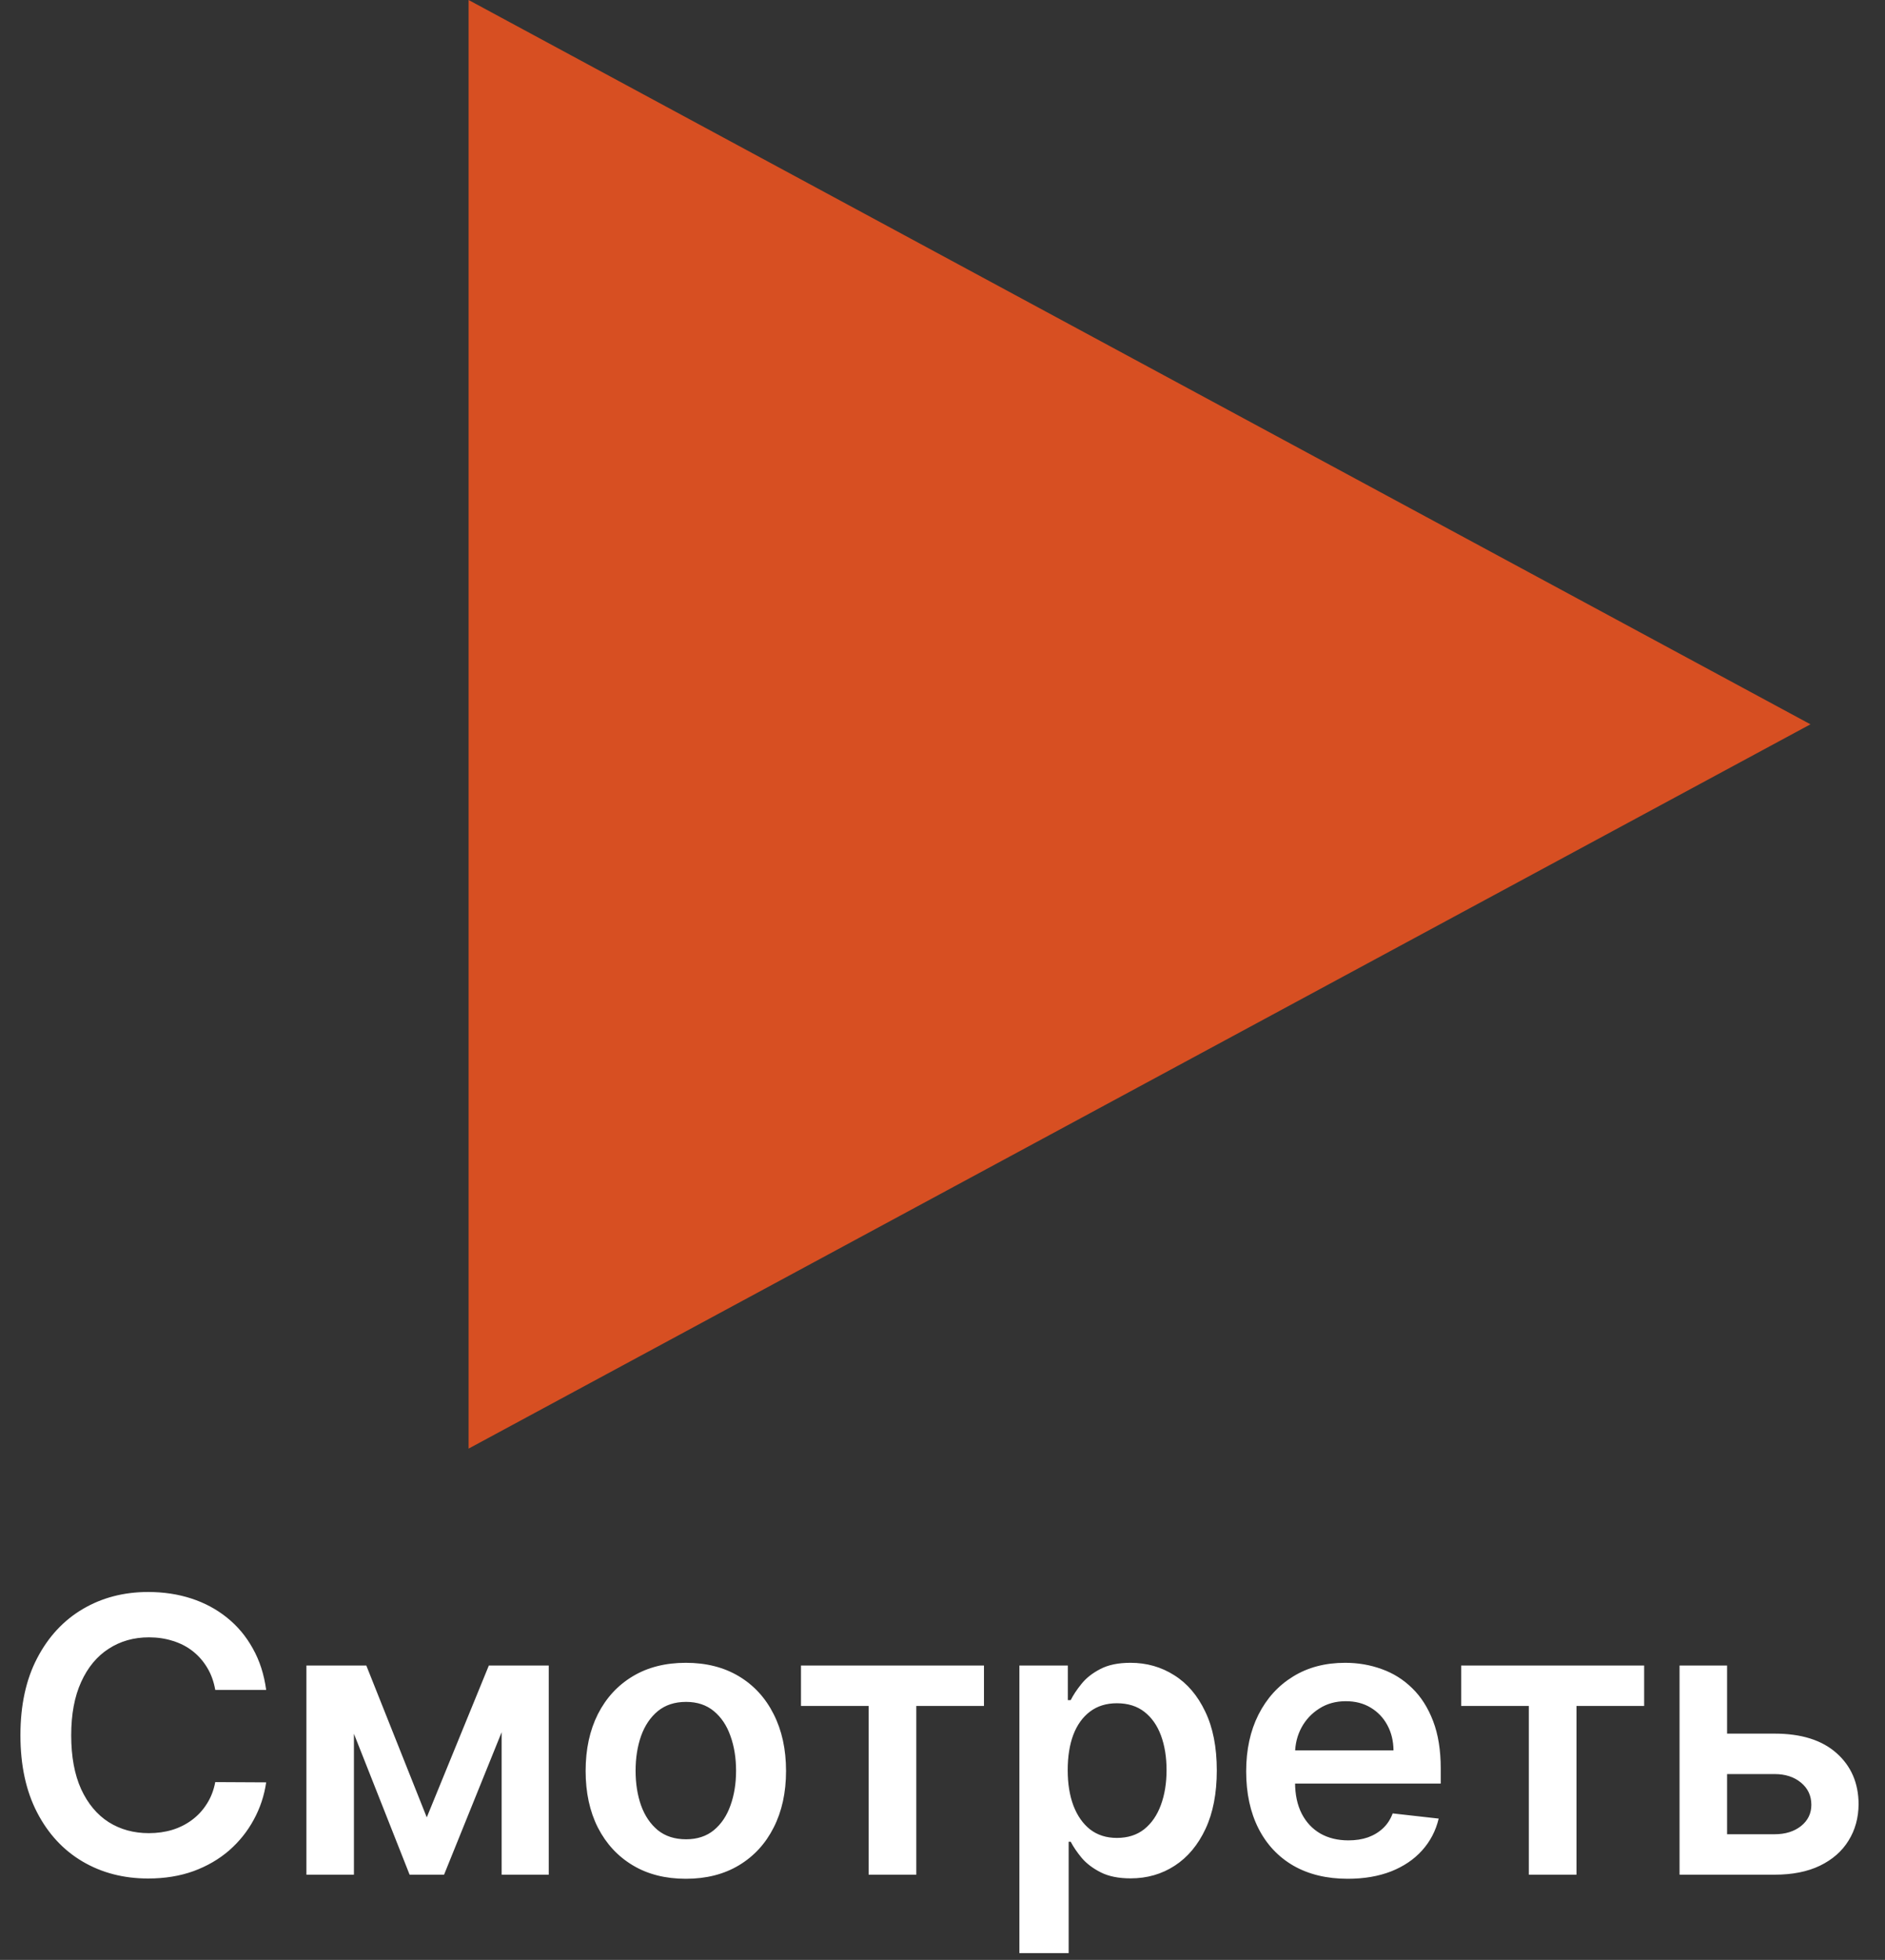
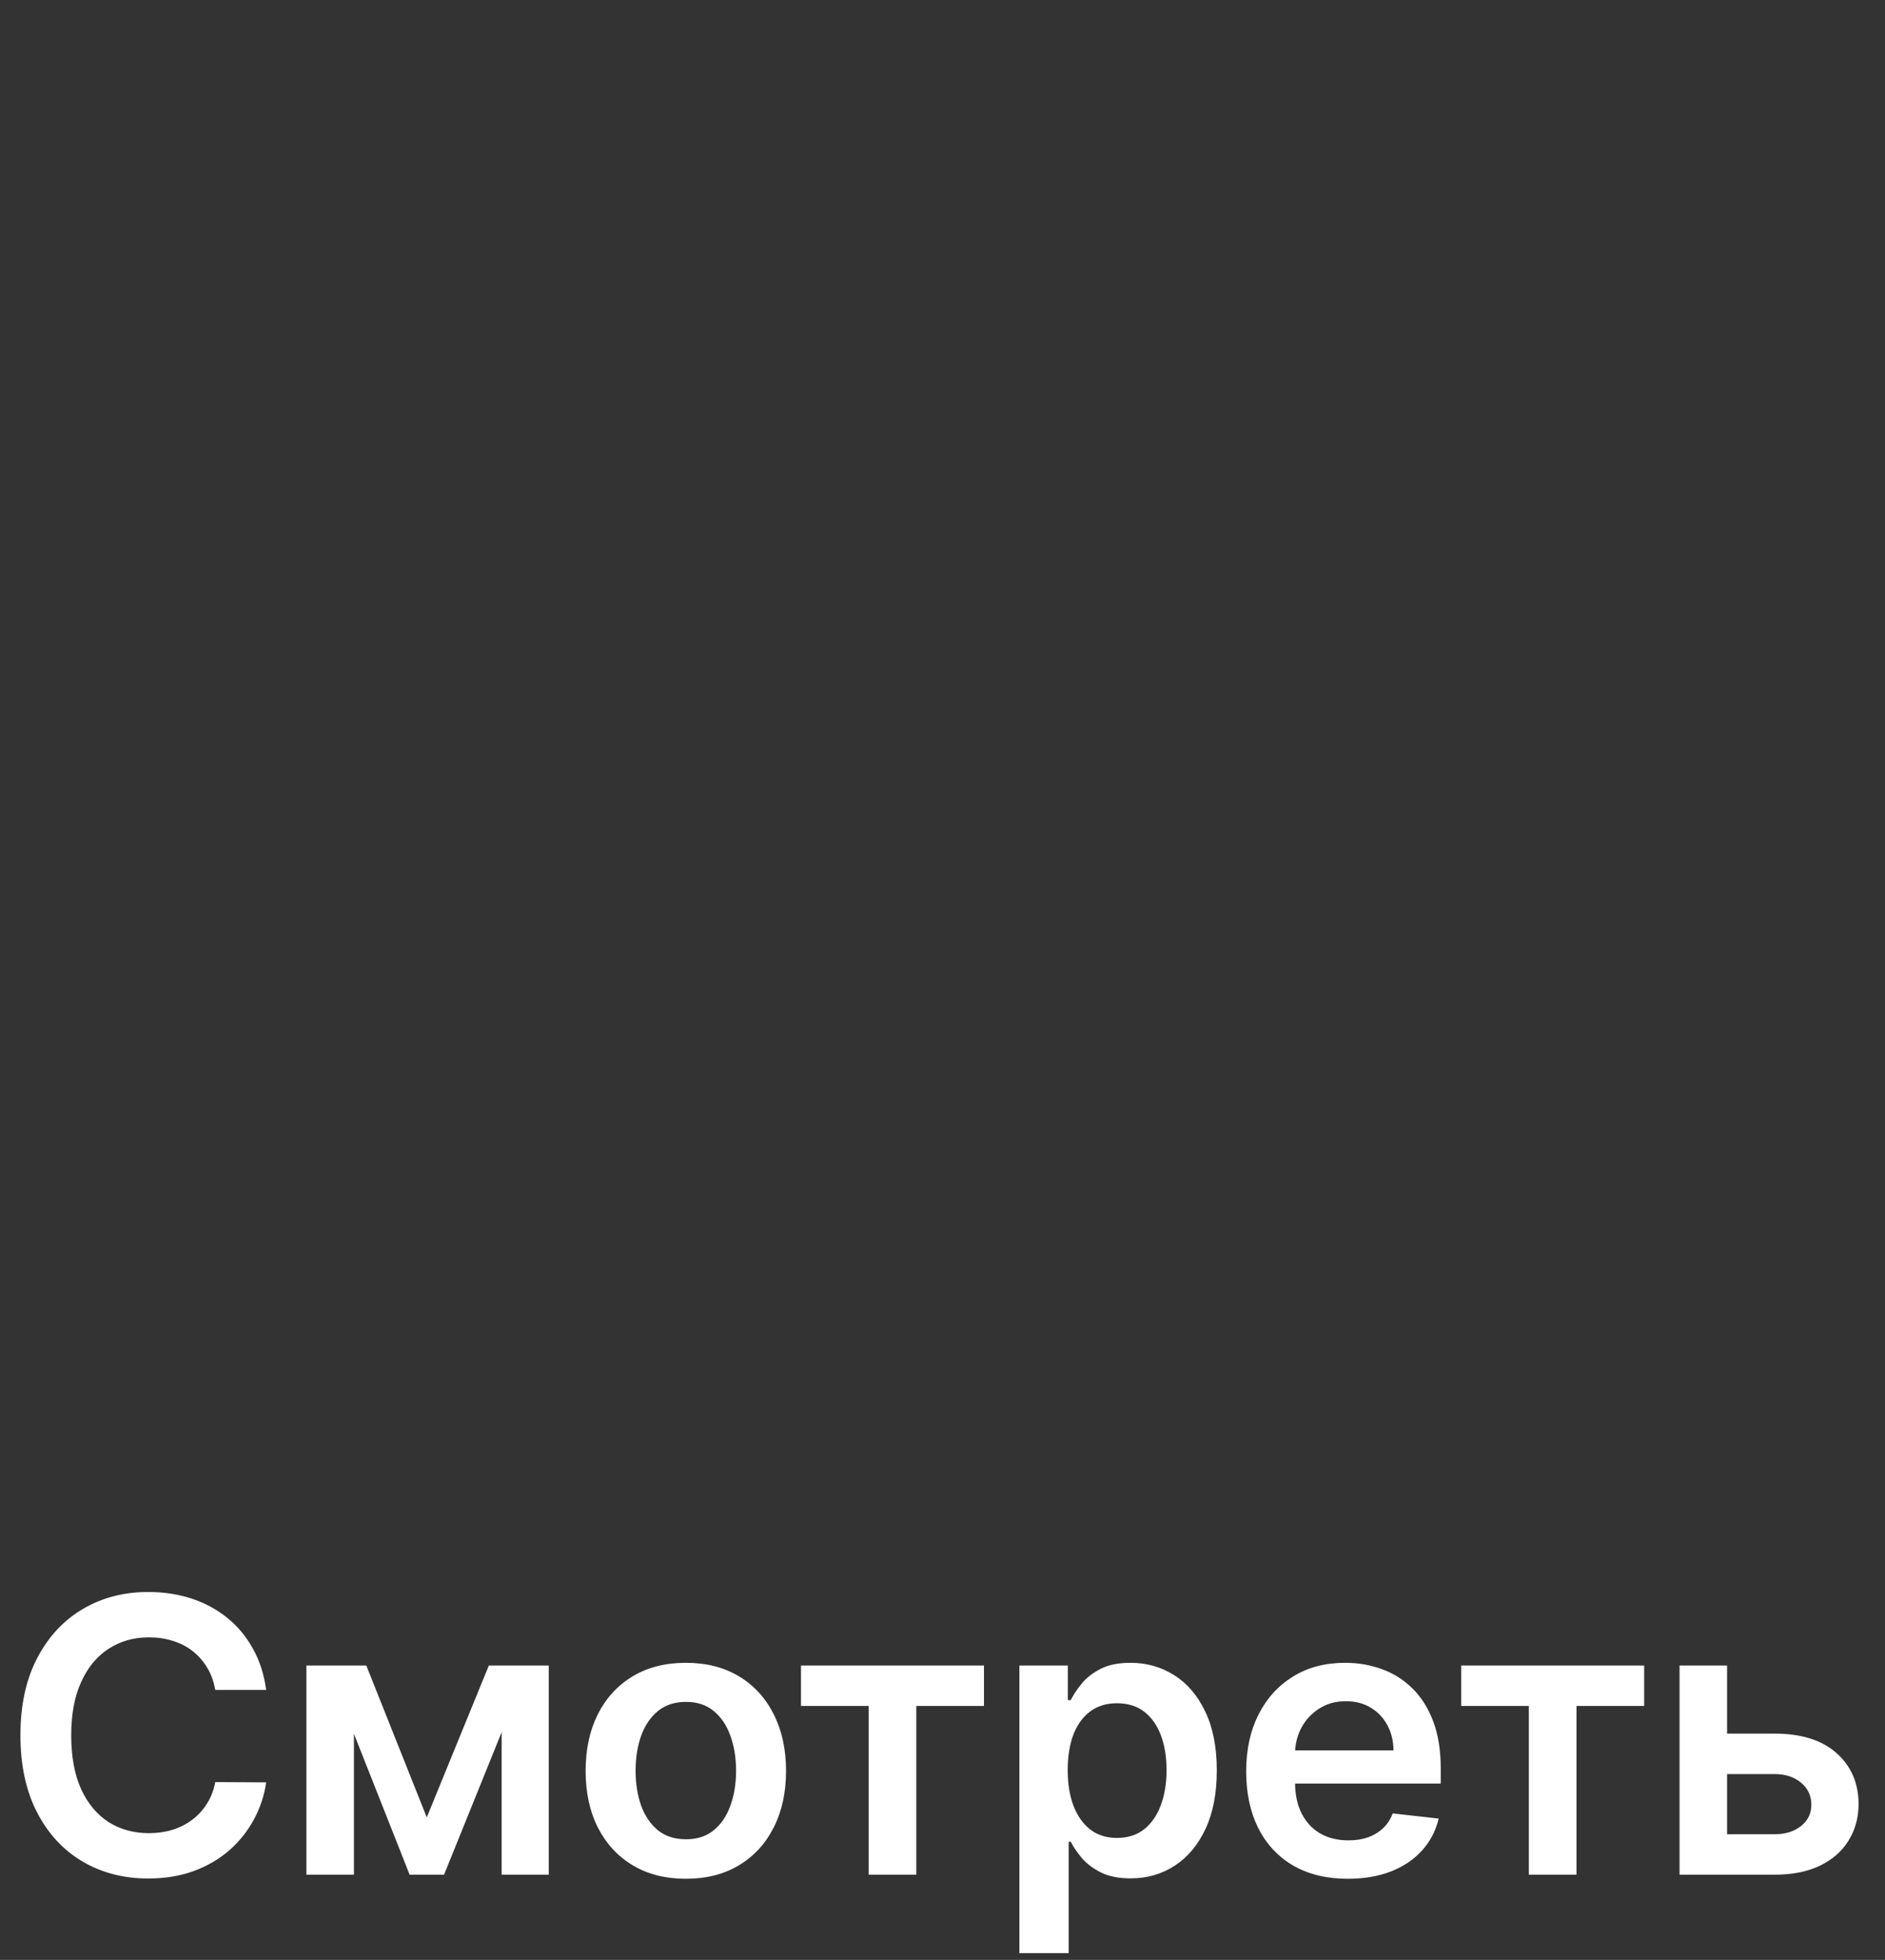
<svg xmlns="http://www.w3.org/2000/svg" width="177" height="184" viewBox="0 0 177 184" fill="none">
  <rect x="0" y="0" width="177" height="184" fill="#333333" stroke="none" />
-   <path d="M44 136V0L170 68L44 136Z" fill="#D74F22" />
  <path d="M24.993 158.652H20.212C20.075 157.868 19.824 157.173 19.457 156.568C19.091 155.955 18.635 155.435 18.09 155.009C17.544 154.582 16.922 154.263 16.223 154.05C15.533 153.828 14.787 153.717 13.986 153.717C12.562 153.717 11.301 154.075 10.202 154.791C9.102 155.499 8.241 156.538 7.619 157.911C6.997 159.274 6.686 160.94 6.686 162.909C6.686 164.912 6.997 166.599 7.619 167.972C8.25 169.335 9.111 170.366 10.202 171.065C11.301 171.756 12.558 172.101 13.973 172.101C14.757 172.101 15.49 171.999 16.172 171.794C16.862 171.581 17.48 171.27 18.026 170.861C18.579 170.452 19.044 169.949 19.419 169.352C19.803 168.756 20.067 168.074 20.212 167.307L24.993 167.332C24.814 168.577 24.426 169.744 23.829 170.835C23.241 171.926 22.47 172.889 21.516 173.724C20.561 174.551 19.445 175.199 18.166 175.668C16.888 176.128 15.469 176.358 13.909 176.358C11.608 176.358 9.554 175.825 7.747 174.76C5.94 173.695 4.517 172.156 3.477 170.145C2.438 168.134 1.918 165.722 1.918 162.909C1.918 160.088 2.442 157.676 3.49 155.673C4.538 153.662 5.966 152.124 7.773 151.058C9.58 149.993 11.625 149.46 13.909 149.46C15.367 149.46 16.722 149.665 17.974 150.074C19.227 150.483 20.344 151.084 21.324 151.876C22.304 152.661 23.109 153.624 23.74 154.766C24.379 155.899 24.797 157.195 24.993 158.652ZM40.073 170.618L45.902 156.364H49.635L41.697 176H38.462L30.702 156.364H34.397L40.073 170.618ZM33.233 156.364V176H28.772V156.364H33.233ZM47.104 176V156.364H51.527V176H47.104ZM64.399 176.384C62.481 176.384 60.819 175.962 59.413 175.118C58.007 174.274 56.916 173.094 56.14 171.577C55.373 170.06 54.99 168.287 54.99 166.259C54.99 164.23 55.373 162.453 56.14 160.928C56.916 159.402 58.007 158.217 59.413 157.374C60.819 156.53 62.481 156.108 64.399 156.108C66.317 156.108 67.978 156.53 69.385 157.374C70.791 158.217 71.878 159.402 72.645 160.928C73.42 162.453 73.808 164.23 73.808 166.259C73.808 168.287 73.42 170.06 72.645 171.577C71.878 173.094 70.791 174.274 69.385 175.118C67.978 175.962 66.317 176.384 64.399 176.384ZM64.424 172.676C65.464 172.676 66.334 172.391 67.032 171.82C67.731 171.24 68.251 170.464 68.592 169.493C68.942 168.521 69.116 167.439 69.116 166.246C69.116 165.044 68.942 163.957 68.592 162.986C68.251 162.006 67.731 161.226 67.032 160.646C66.334 160.067 65.464 159.777 64.424 159.777C63.359 159.777 62.473 160.067 61.765 160.646C61.067 161.226 60.542 162.006 60.193 162.986C59.852 163.957 59.682 165.044 59.682 166.246C59.682 167.439 59.852 168.521 60.193 169.493C60.542 170.464 61.067 171.24 61.765 171.82C62.473 172.391 63.359 172.676 64.424 172.676ZM75.212 160.161V156.364H92.394V160.161H86.04V176H81.566V160.161H75.212ZM95.719 183.364V156.364H100.27V159.611H100.539C100.777 159.134 101.114 158.626 101.549 158.089C101.983 157.544 102.571 157.08 103.313 156.696C104.054 156.304 105 156.108 106.151 156.108C107.668 156.108 109.036 156.496 110.255 157.271C111.482 158.038 112.453 159.176 113.169 160.685C113.894 162.185 114.256 164.026 114.256 166.207C114.256 168.364 113.902 170.196 113.195 171.705C112.488 173.213 111.524 174.364 110.306 175.156C109.087 175.949 107.706 176.345 106.164 176.345C105.039 176.345 104.105 176.158 103.364 175.783C102.622 175.408 102.026 174.956 101.574 174.428C101.131 173.891 100.786 173.384 100.539 172.906H100.347V183.364H95.719ZM100.257 166.182C100.257 167.452 100.436 168.564 100.794 169.518C101.161 170.473 101.685 171.219 102.367 171.756C103.057 172.284 103.892 172.548 104.872 172.548C105.895 172.548 106.752 172.276 107.442 171.73C108.132 171.176 108.652 170.422 109.002 169.467C109.36 168.504 109.539 167.409 109.539 166.182C109.539 164.963 109.364 163.881 109.015 162.935C108.665 161.989 108.145 161.247 107.455 160.71C106.765 160.173 105.904 159.905 104.872 159.905C103.884 159.905 103.044 160.165 102.354 160.685C101.664 161.205 101.14 161.933 100.782 162.871C100.432 163.808 100.257 164.912 100.257 166.182ZM126.552 176.384C124.584 176.384 122.883 175.974 121.451 175.156C120.028 174.33 118.933 173.162 118.166 171.653C117.399 170.136 117.015 168.351 117.015 166.297C117.015 164.277 117.399 162.504 118.166 160.979C118.941 159.445 120.024 158.251 121.413 157.399C122.802 156.538 124.434 156.108 126.309 156.108C127.52 156.108 128.662 156.304 129.736 156.696C130.818 157.08 131.772 157.676 132.599 158.486C133.434 159.295 134.091 160.327 134.568 161.58C135.045 162.824 135.284 164.307 135.284 166.028V167.447H119.189V164.328H130.848C130.839 163.442 130.647 162.653 130.272 161.963C129.897 161.264 129.373 160.714 128.7 160.314C128.035 159.913 127.26 159.713 126.373 159.713C125.427 159.713 124.596 159.943 123.88 160.403C123.164 160.855 122.606 161.452 122.206 162.193C121.814 162.926 121.613 163.732 121.605 164.609V167.332C121.605 168.474 121.814 169.455 122.231 170.273C122.649 171.082 123.233 171.705 123.983 172.139C124.733 172.565 125.611 172.778 126.616 172.778C127.289 172.778 127.899 172.685 128.444 172.497C128.99 172.301 129.463 172.016 129.863 171.641C130.264 171.266 130.566 170.801 130.771 170.247L135.092 170.733C134.819 171.875 134.299 172.872 133.532 173.724C132.774 174.568 131.802 175.224 130.618 175.693C129.433 176.153 128.078 176.384 126.552 176.384ZM137.203 160.161V156.364H154.384V160.161H148.031V176H143.556V160.161H137.203ZM160.842 162.756H166.633C169.138 162.756 171.077 163.365 172.449 164.584C173.822 165.803 174.512 167.401 174.52 169.378C174.512 170.665 174.197 171.807 173.574 172.804C172.961 173.801 172.066 174.585 170.89 175.156C169.722 175.719 168.303 176 166.633 176H157.709V156.364H162.171V172.203H166.633C167.638 172.203 168.465 171.947 169.113 171.436C169.761 170.916 170.084 170.251 170.084 169.442C170.084 168.589 169.761 167.895 169.113 167.358C168.465 166.821 167.638 166.553 166.633 166.553H160.842V162.756Z" fill="white" />
</svg>